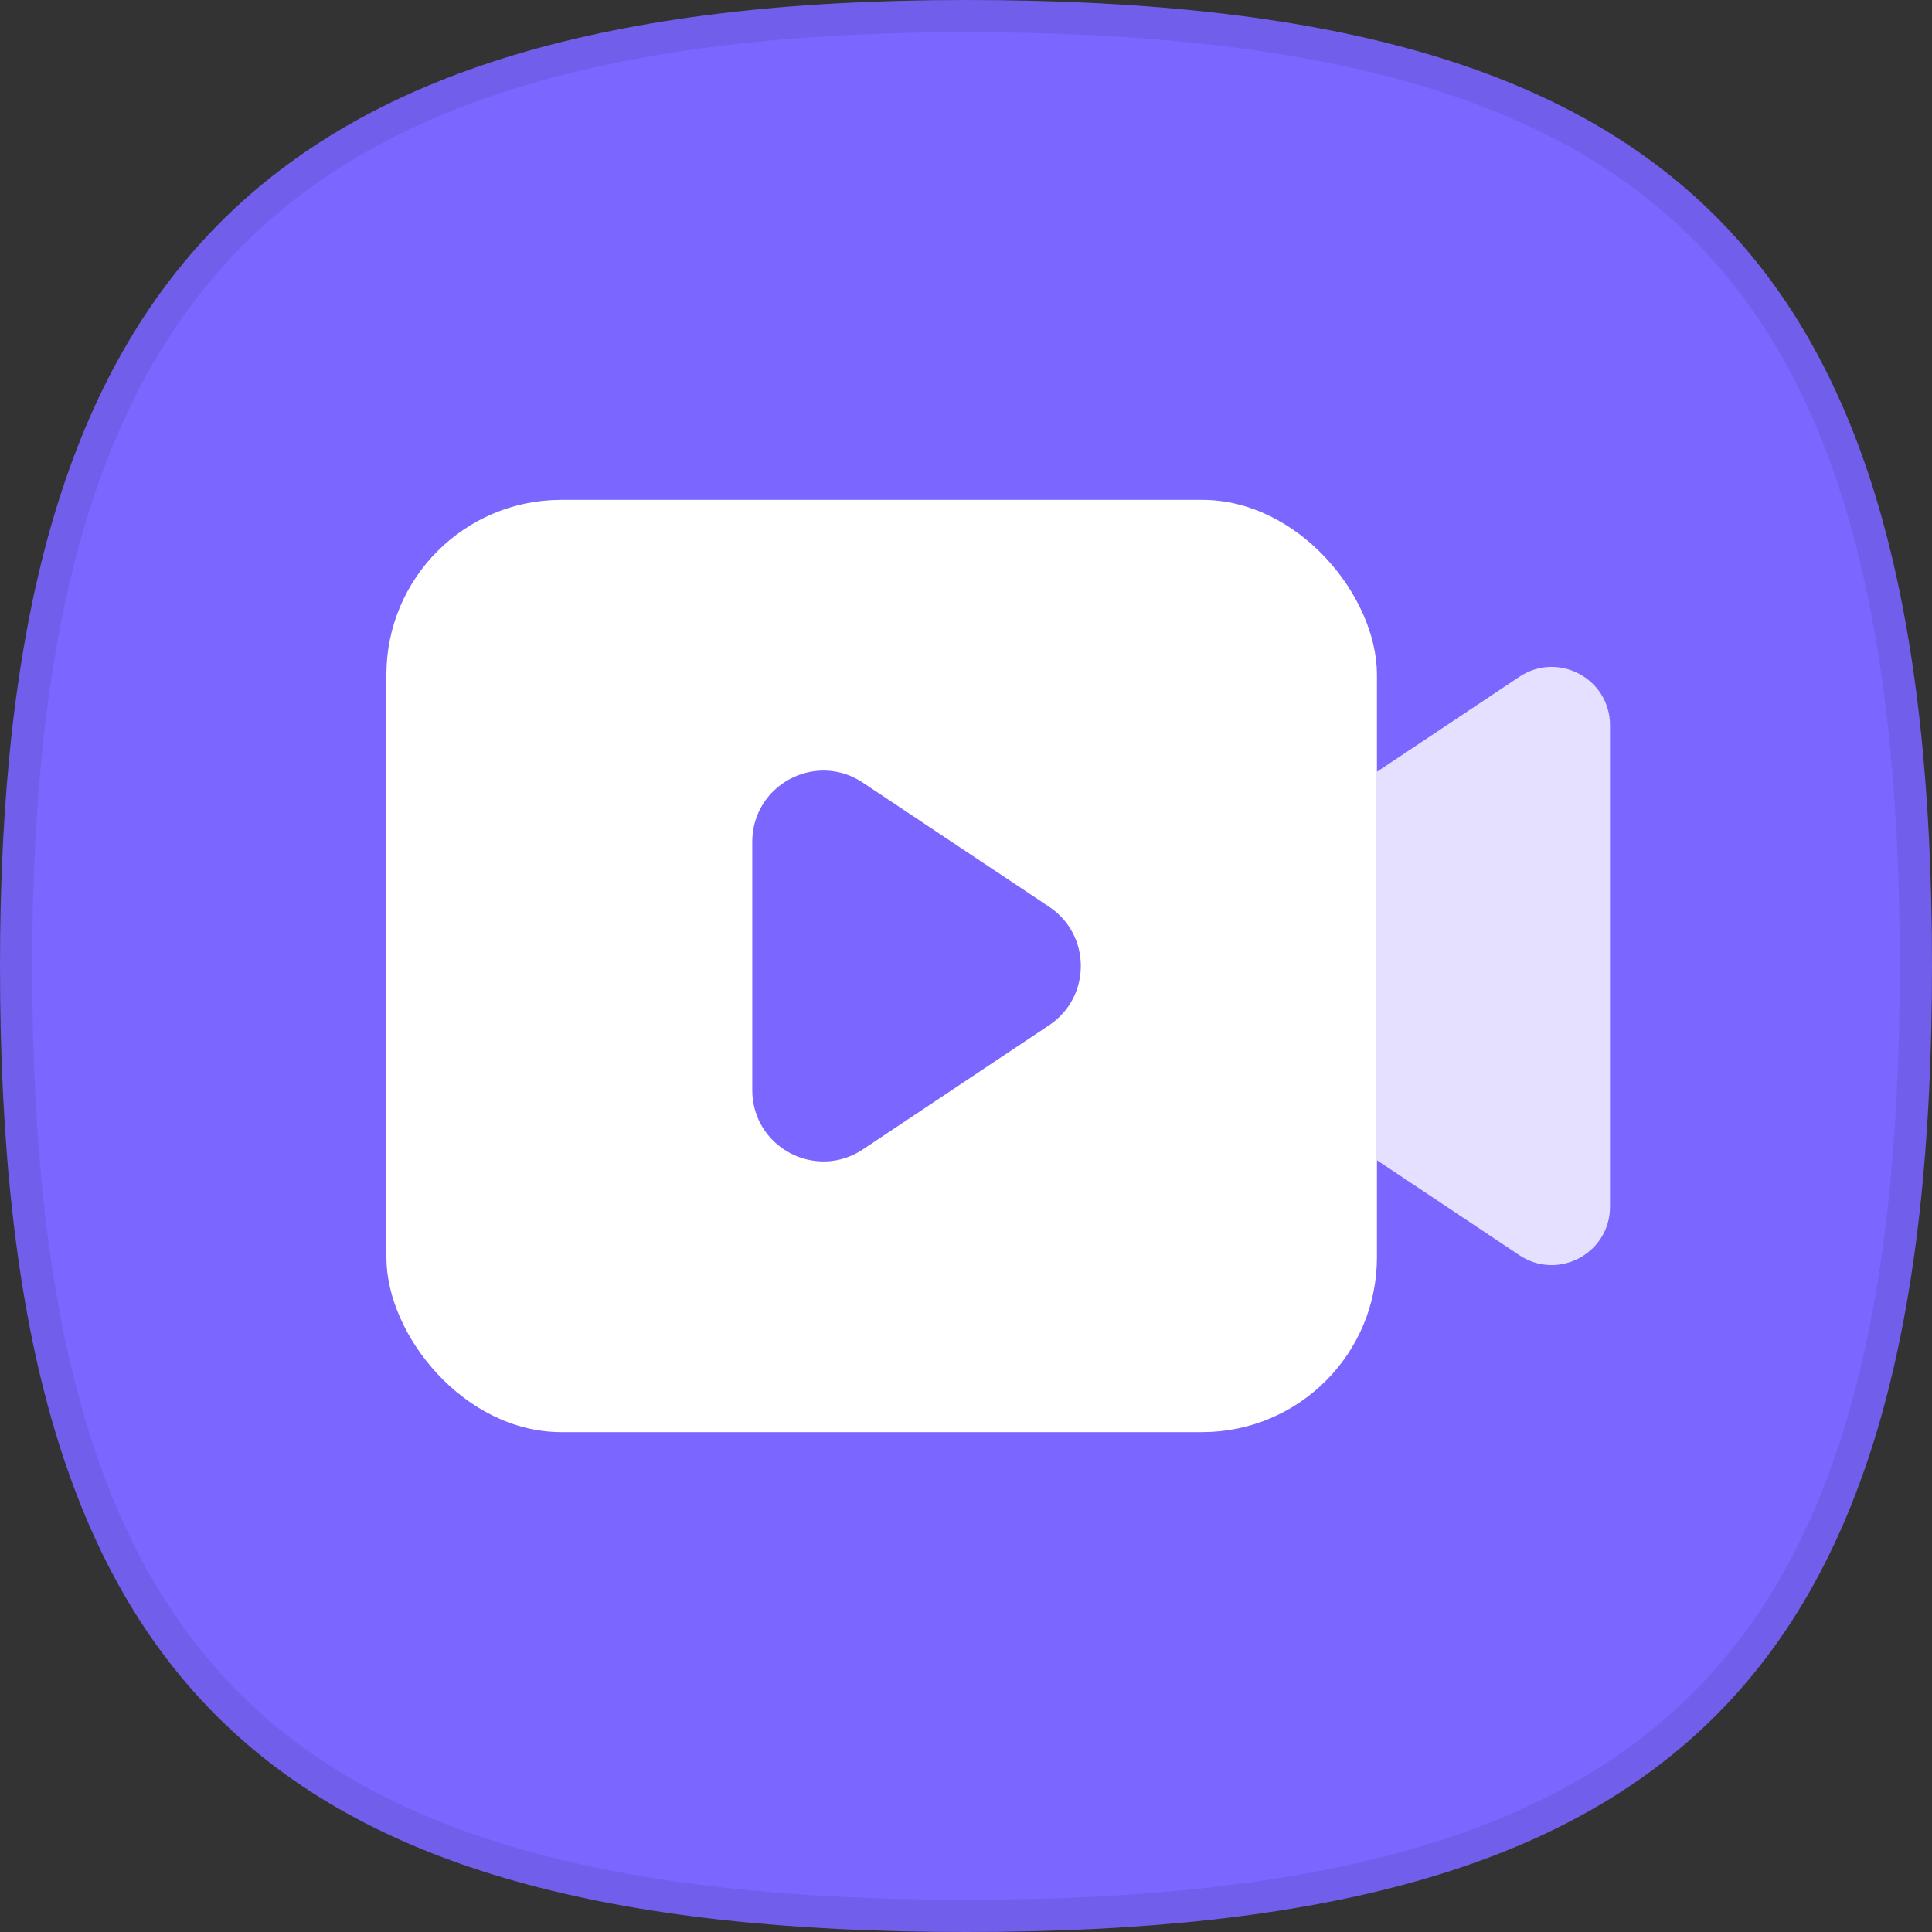
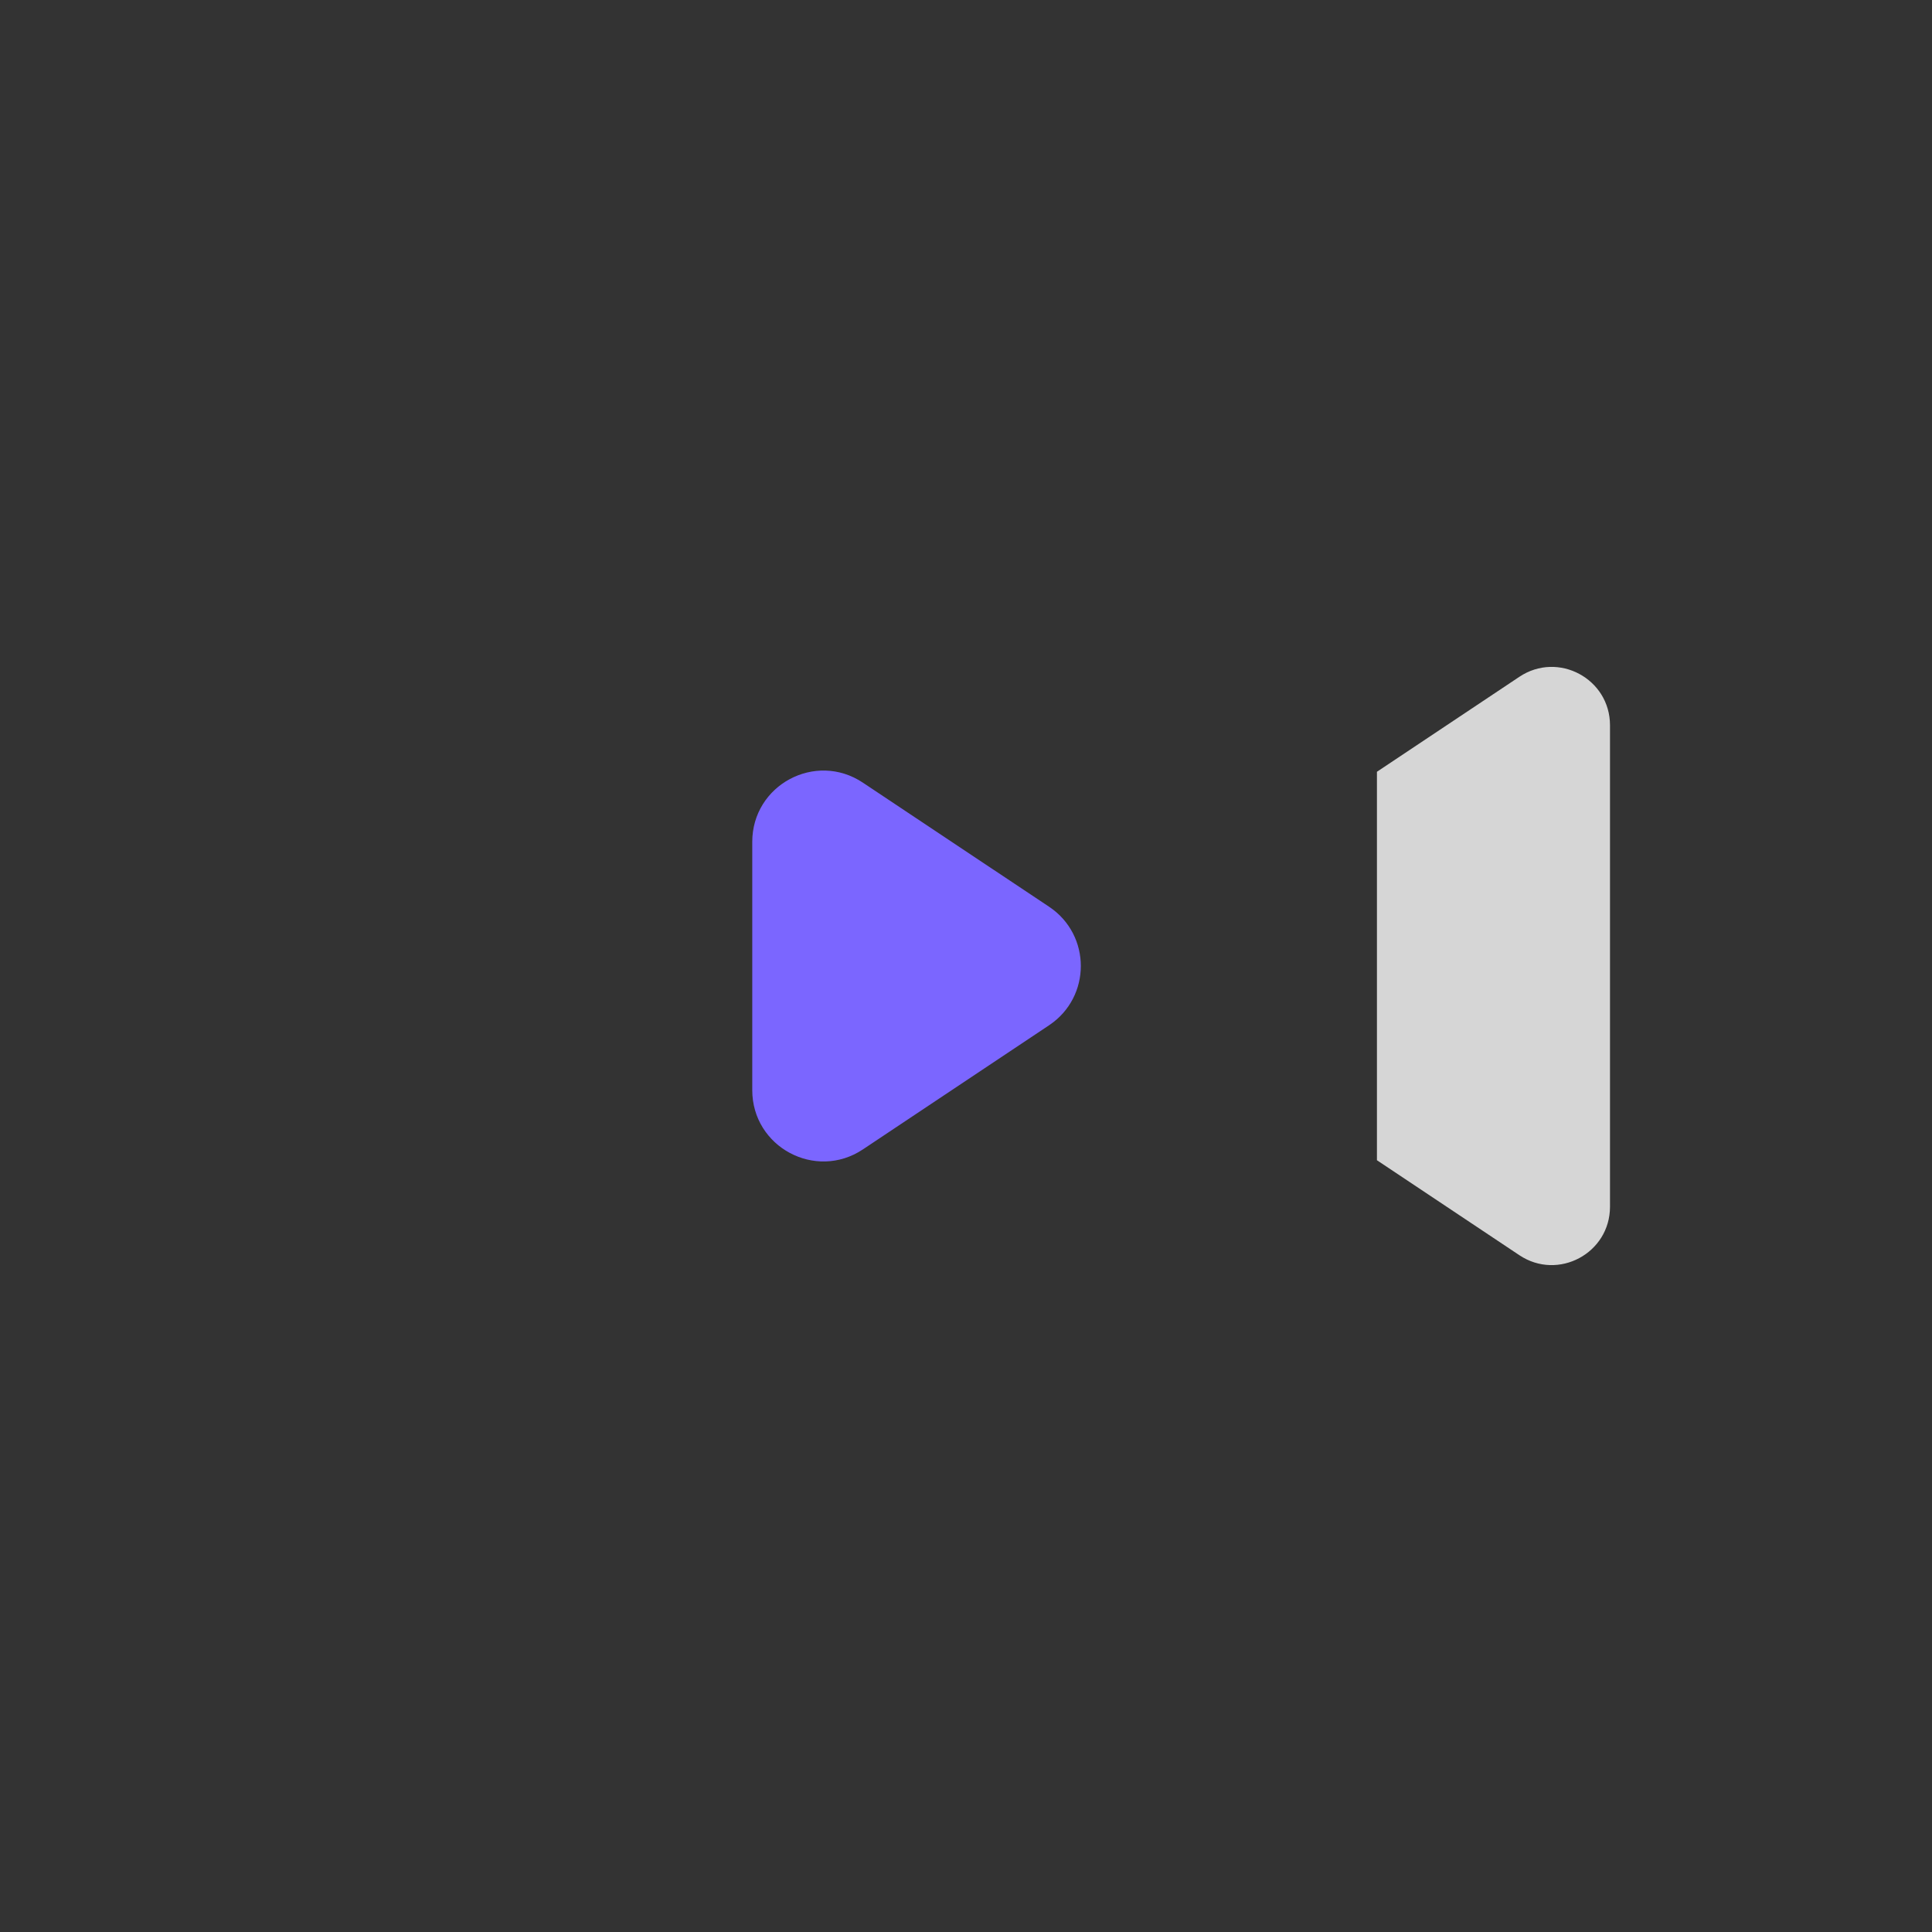
<svg xmlns="http://www.w3.org/2000/svg" width="30" height="30" viewBox="0 0 30 30" fill="none">
  <rect x="0" y="0" width="30" height="30" fill="#333333" stroke="none" />
-   <path fill-rule="evenodd" clip-rule="evenodd" d="M30 15C30 26.042 26.042 30 15 30C3.958 30 0 26.042 0 15C0 4.375 3.958 0 15 0C26.042 0 30 3.958 30 15Z" fill="#7B66FF" />
-   <path d="M29.75 15C29.75 20.503 28.761 24.167 26.464 26.464C24.167 28.761 20.503 29.75 15 29.75C9.497 29.75 5.833 28.761 3.536 26.464C1.239 24.167 0.25 20.503 0.25 15C0.25 9.708 1.238 6.041 3.538 3.69C5.837 1.341 9.503 0.25 15 0.25C20.503 0.25 24.167 1.239 26.464 3.536C28.761 5.833 29.75 9.497 29.75 15Z" stroke="black" stroke-opacity="0.08" stroke-width="0.5" />
-   <rect x="6" y="7.762" width="15.381" height="14.476" rx="2.714" fill="white" />
  <path d="M16.236 14.164L13.343 12.236C12.675 11.79 11.781 12.269 11.781 13.072V16.928C11.781 17.731 12.675 18.21 13.343 17.765L16.236 15.836C16.832 15.438 16.832 14.562 16.236 14.164Z" fill="#7B66FF" stroke="#7B66FF" stroke-width="0.2" />
  <path d="M21.381 11.984L23.593 10.509C24.195 10.108 25 10.539 25 11.262V18.738C25 19.461 24.195 19.892 23.593 19.491L21.381 18.016V11.984Z" fill="white" fill-opacity="0.8" />
</svg>